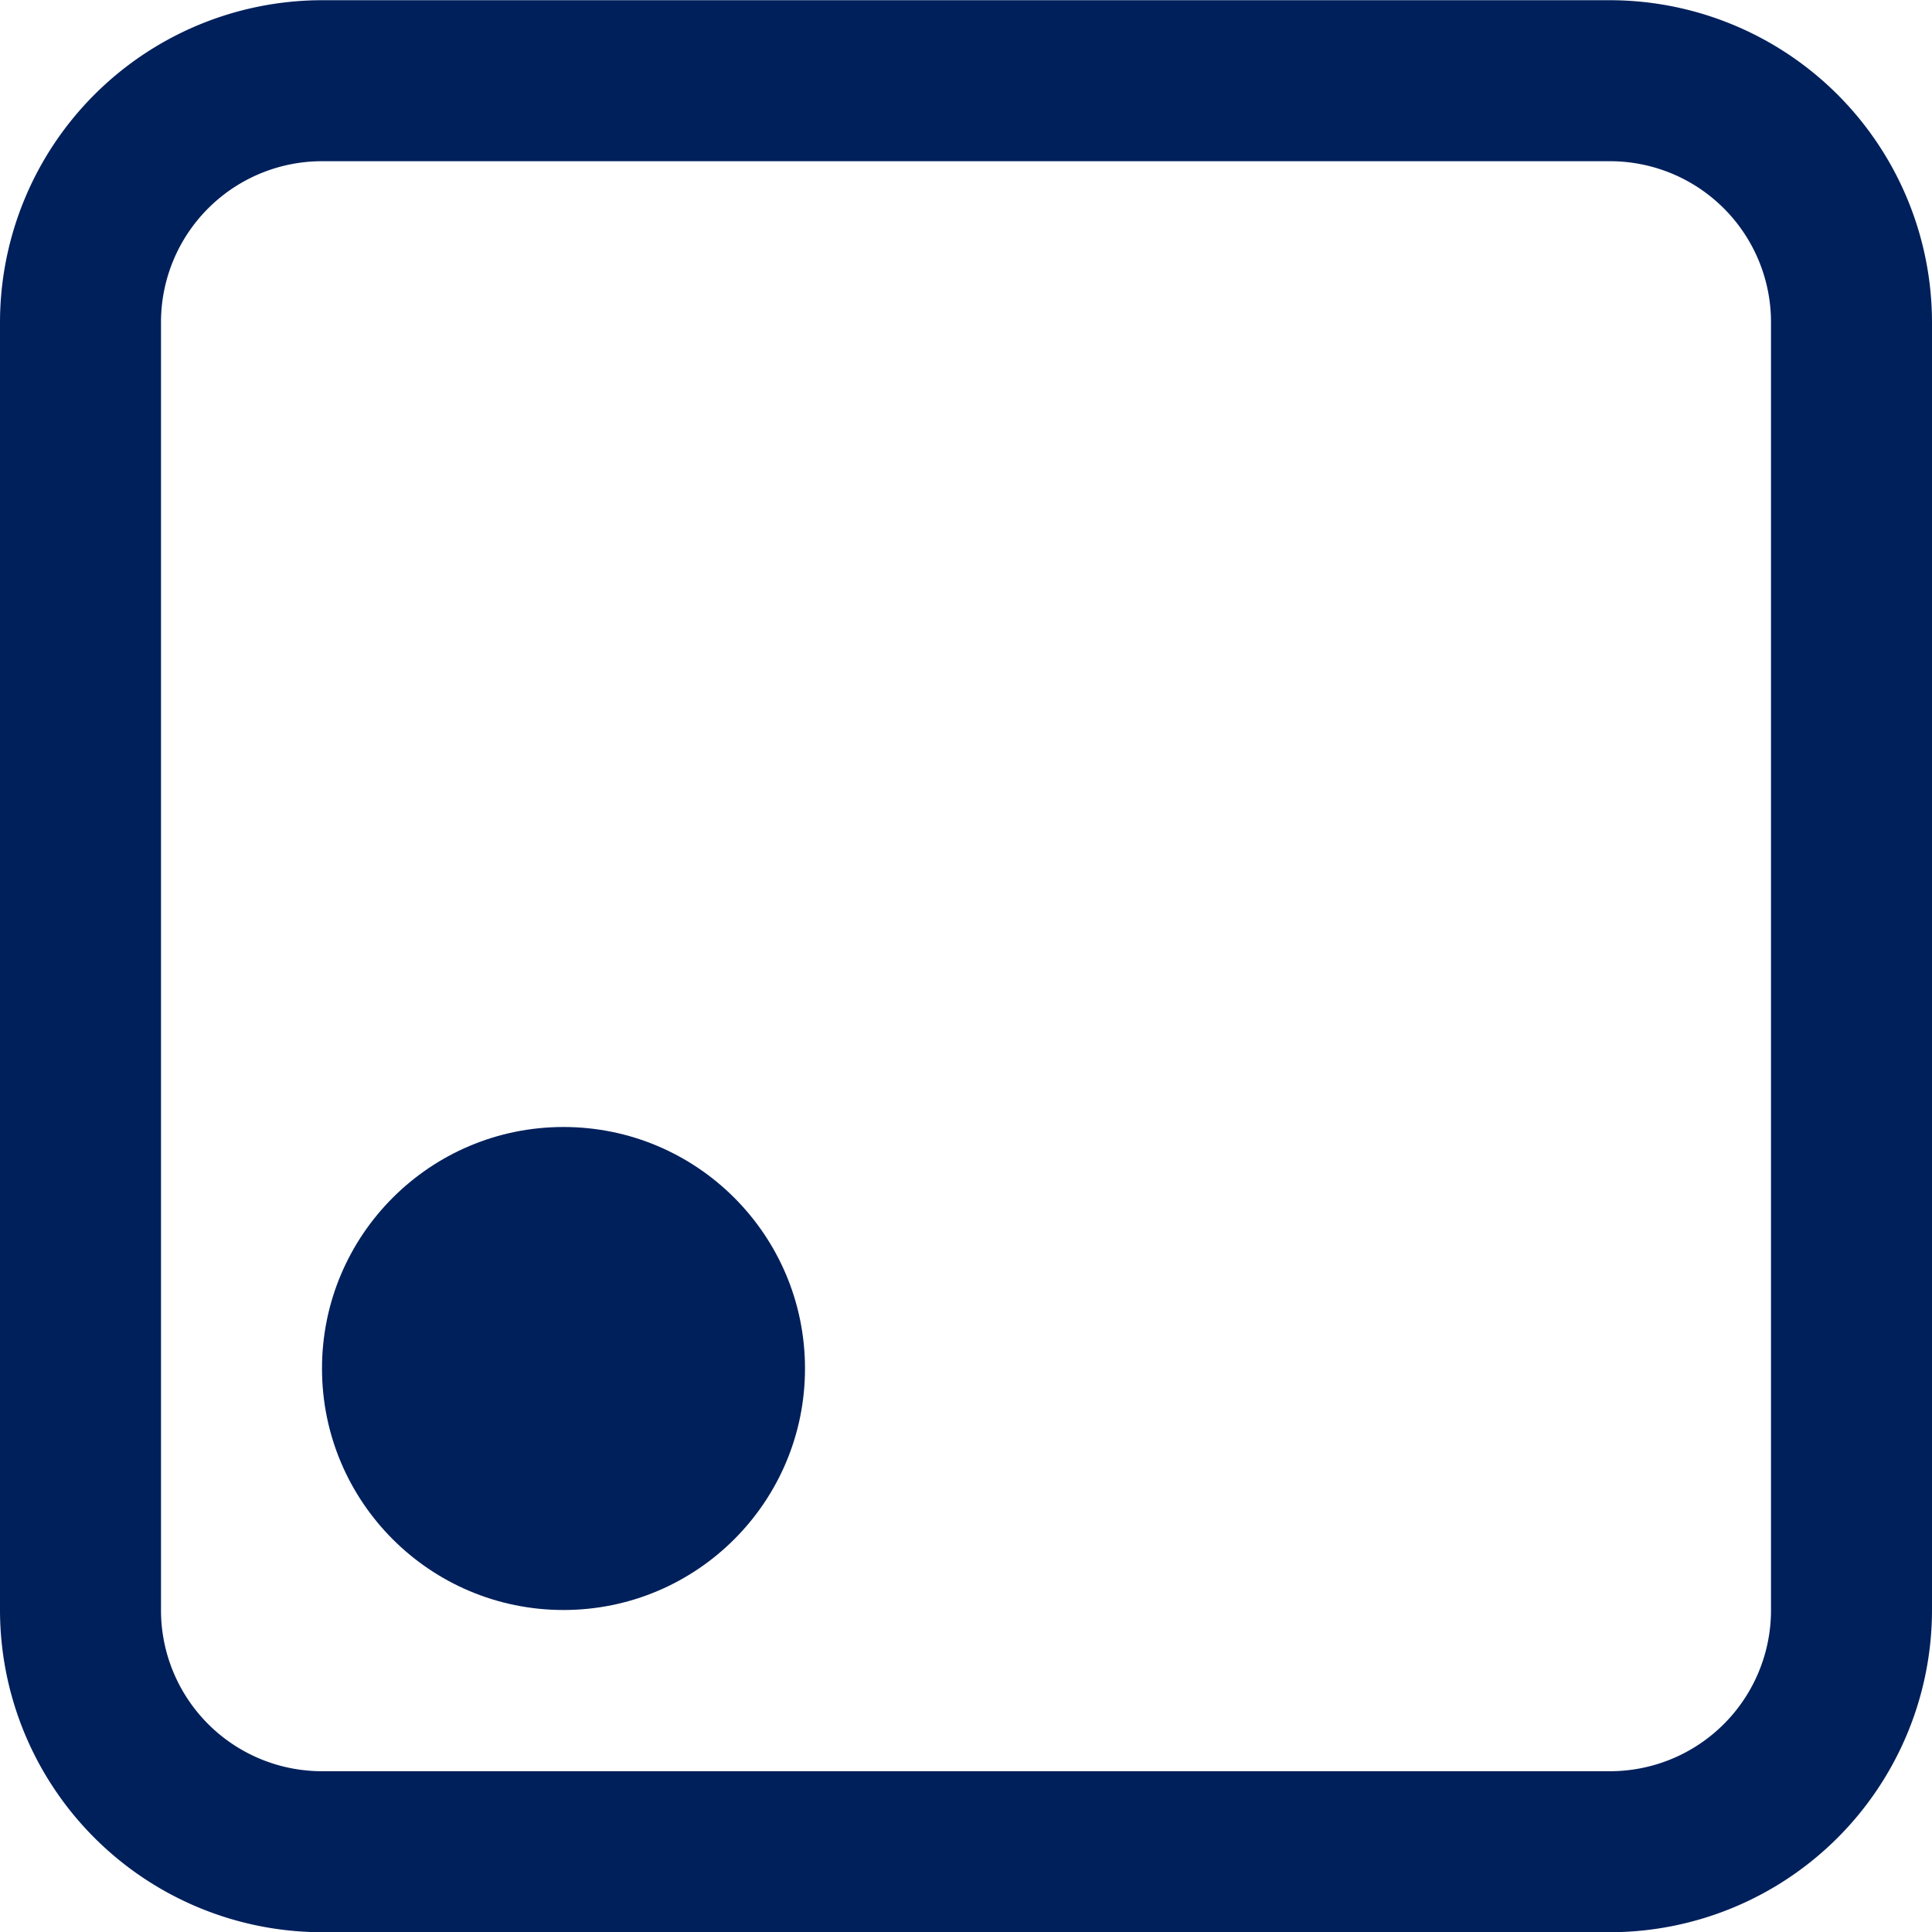
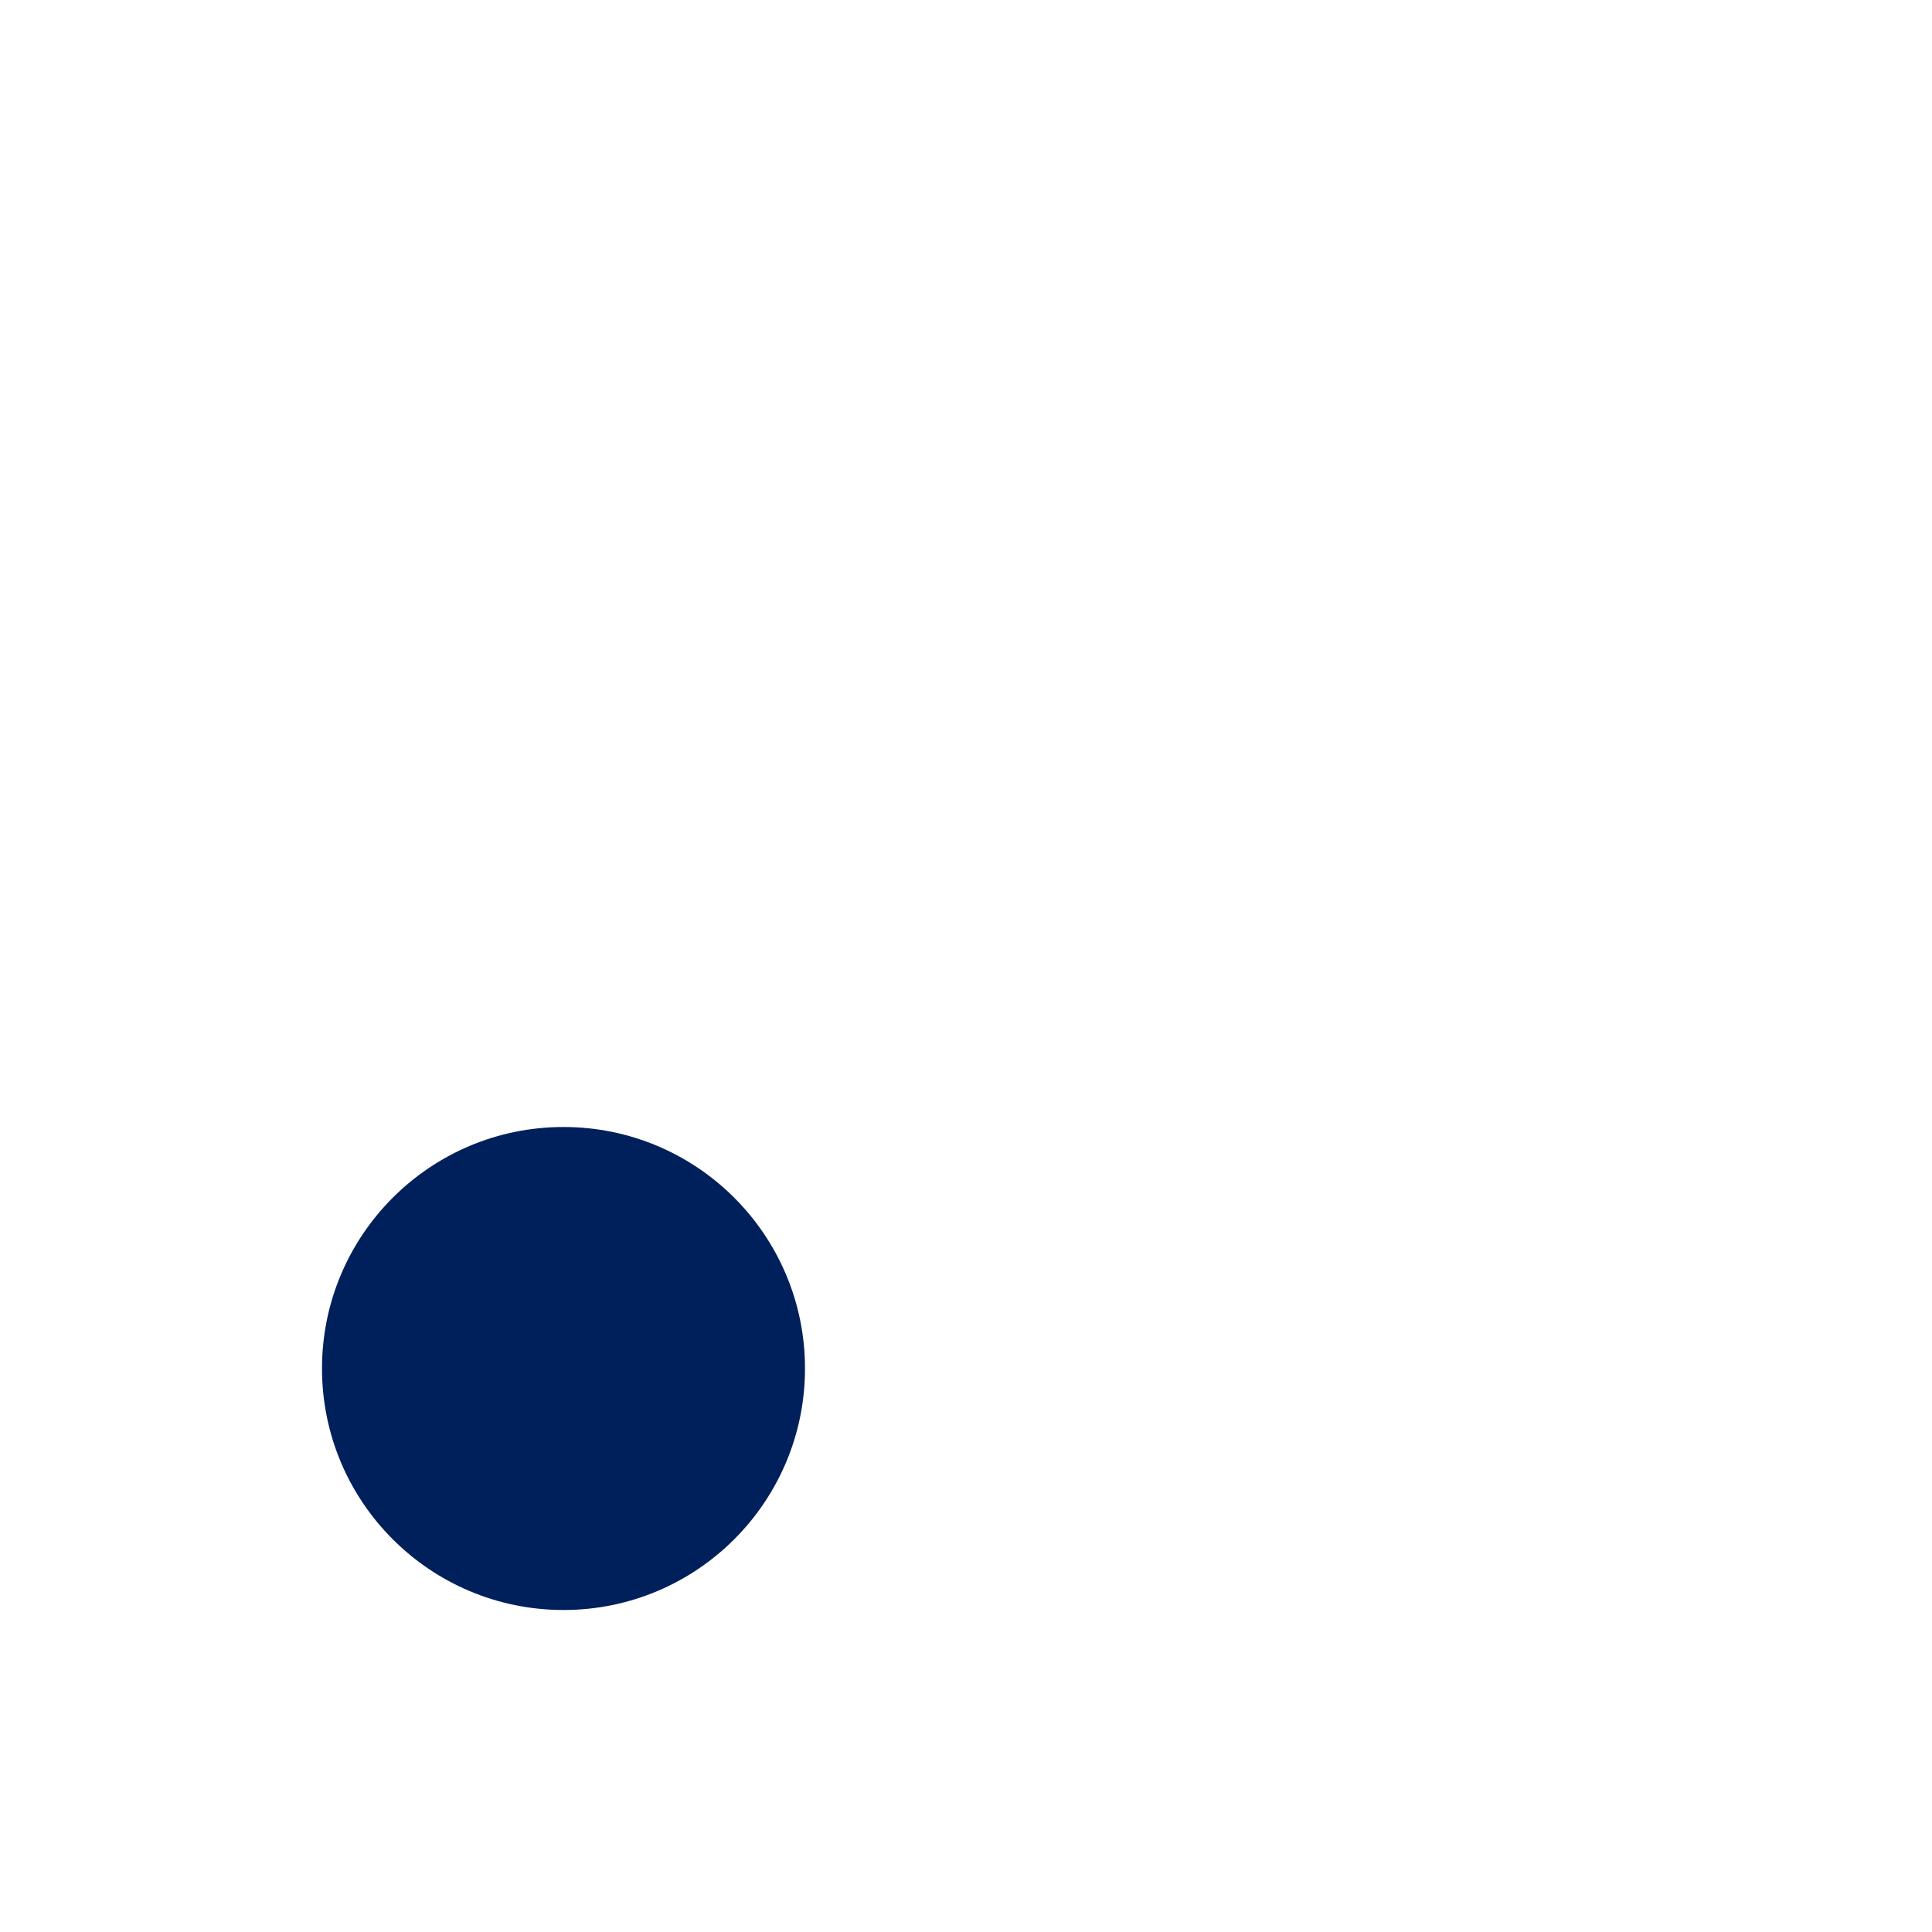
<svg xmlns="http://www.w3.org/2000/svg" width="36" height="36" viewBox="0 0 36 36">
  <defs>
    <style>.a,.b{fill:#00205b;}.a{fill-rule:evenodd;}</style>
  </defs>
  <g transform="translate(-1759.547 -430.196)">
-     <path class="a" d="M1789.547,430.2h-24a6.007,6.007,0,0,0-6,6v24a6.007,6.007,0,0,0,6,6h24a6.007,6.007,0,0,0,6-6v-24A6.007,6.007,0,0,0,1789.547,430.2Zm3,30a3,3,0,0,1-3,3h-24a3,3,0,0,1-3-3v-24a3,3,0,0,1,3-3h24a3,3,0,0,1,3,3Z" />
    <circle class="b" cx="4.5" cy="4.5" r="4.5" transform="translate(1765.547 451.196)" />
  </g>
</svg>